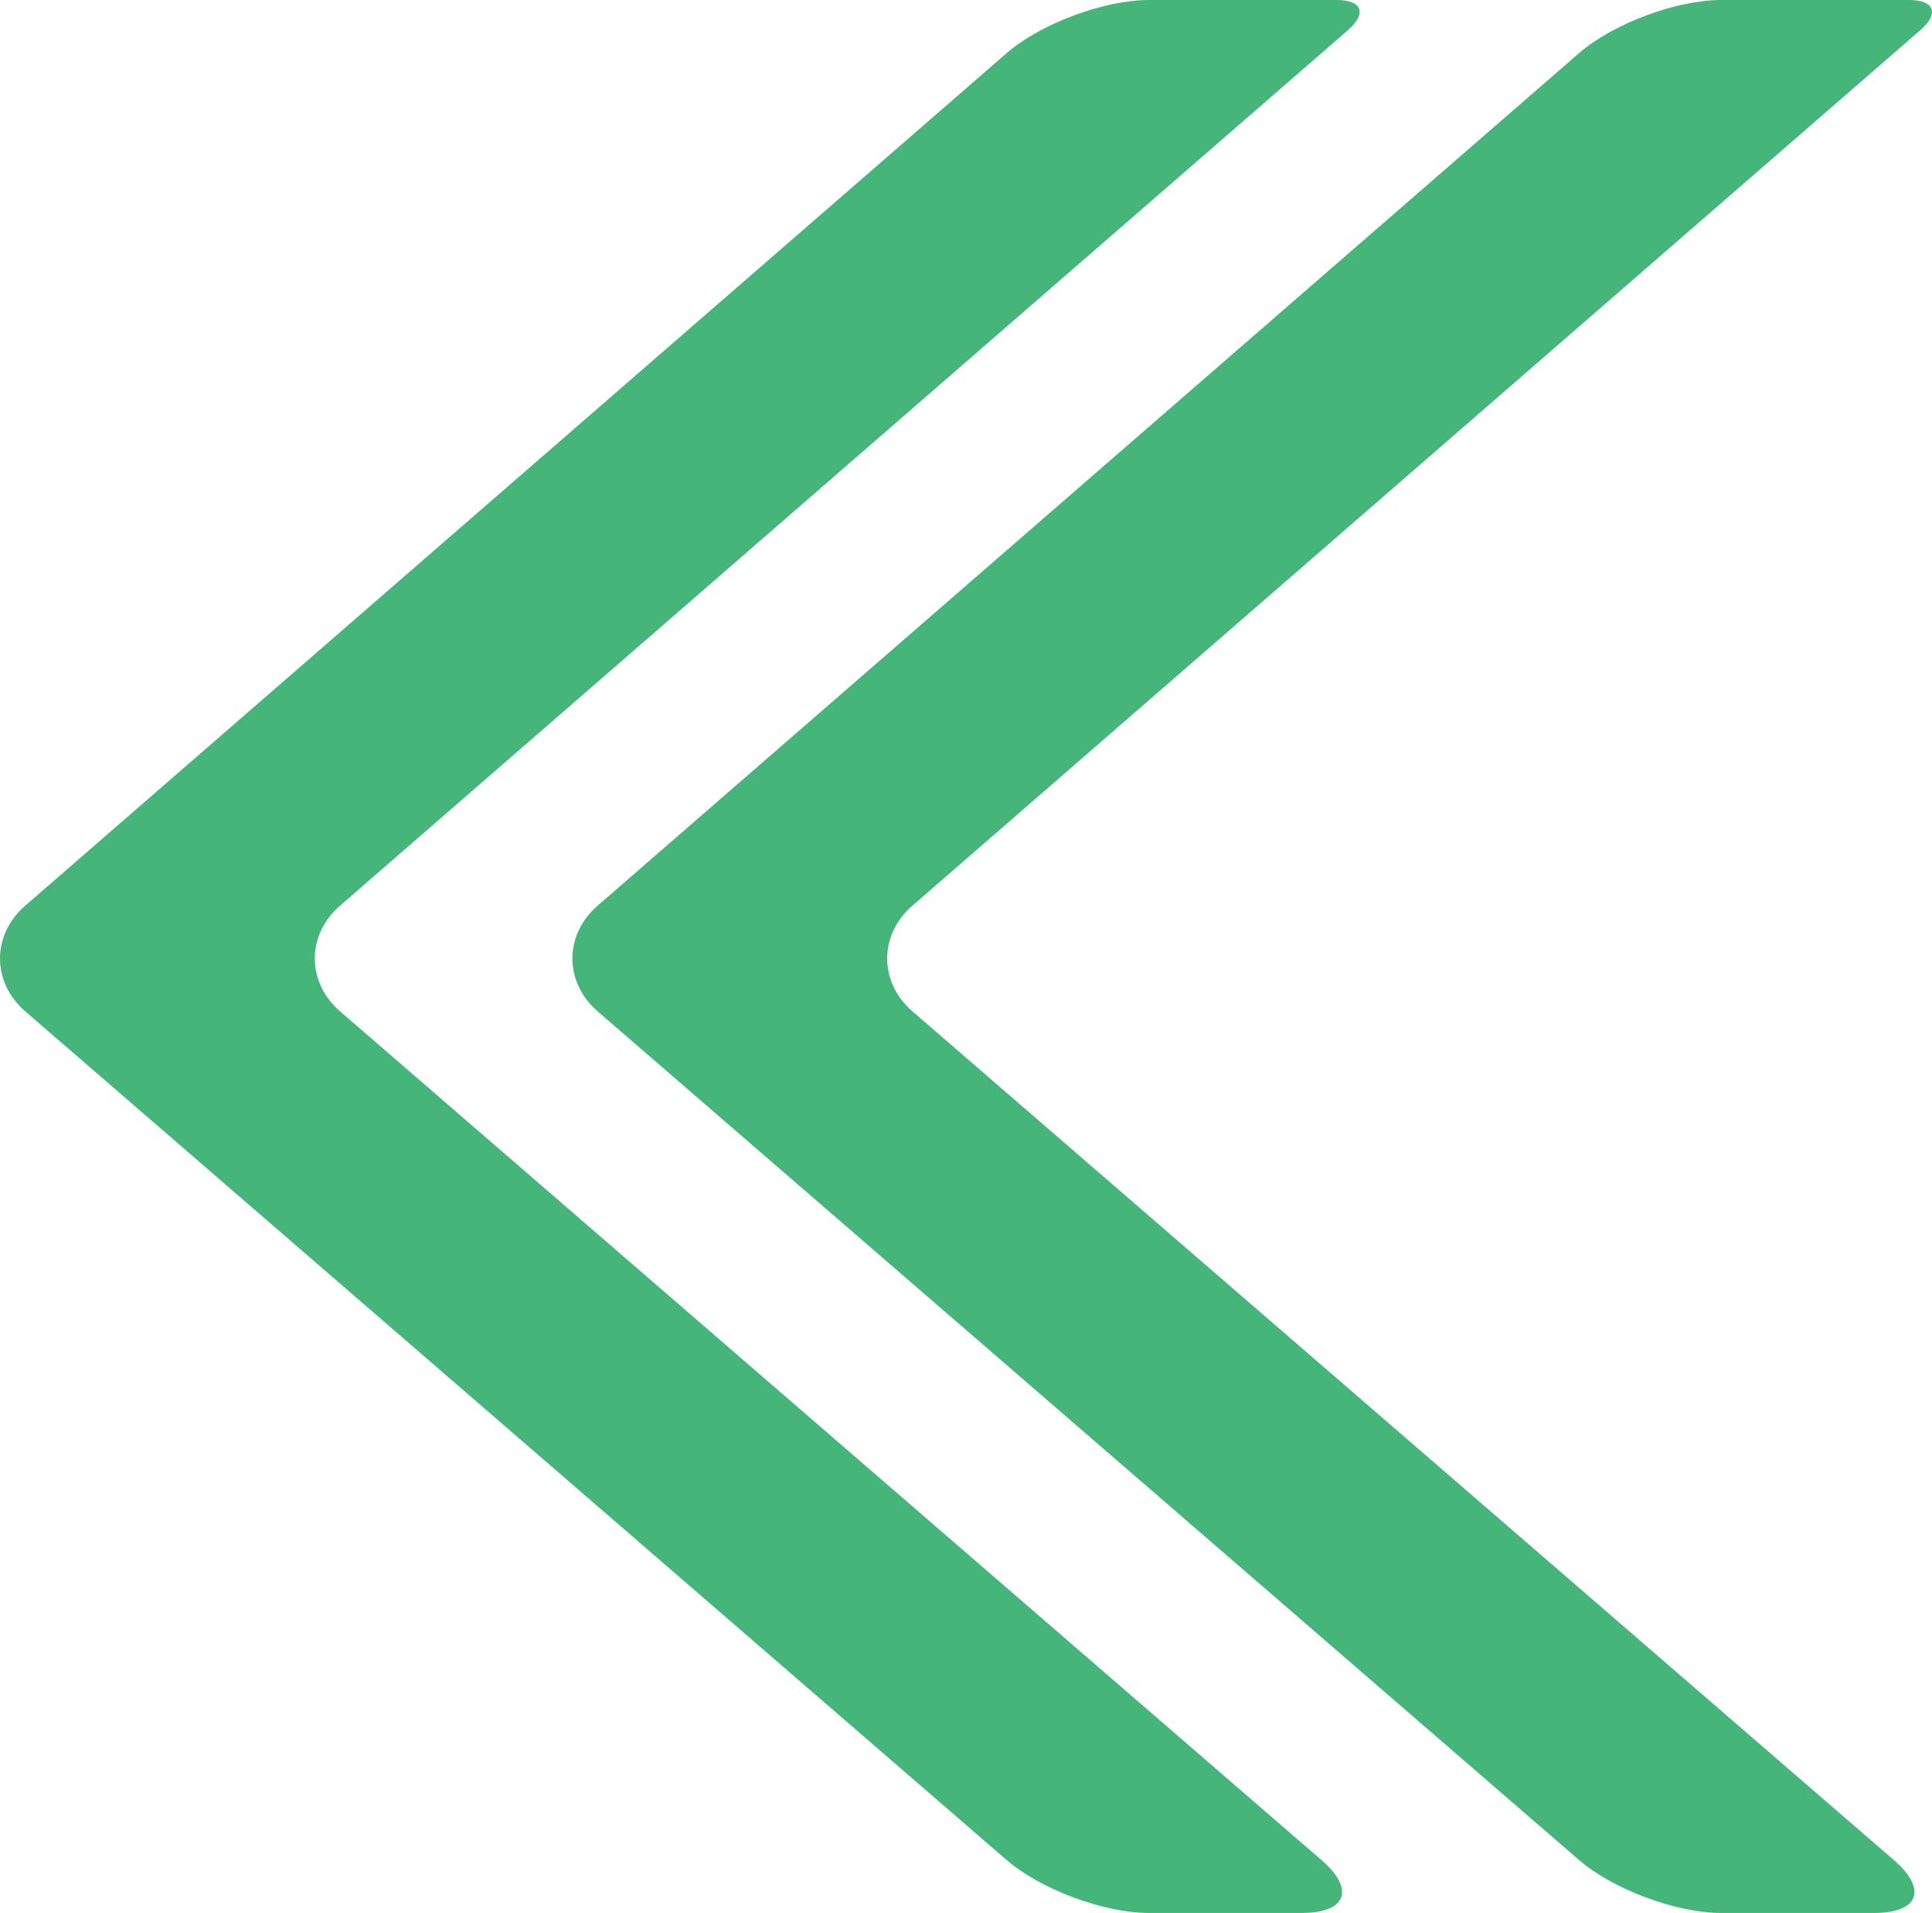
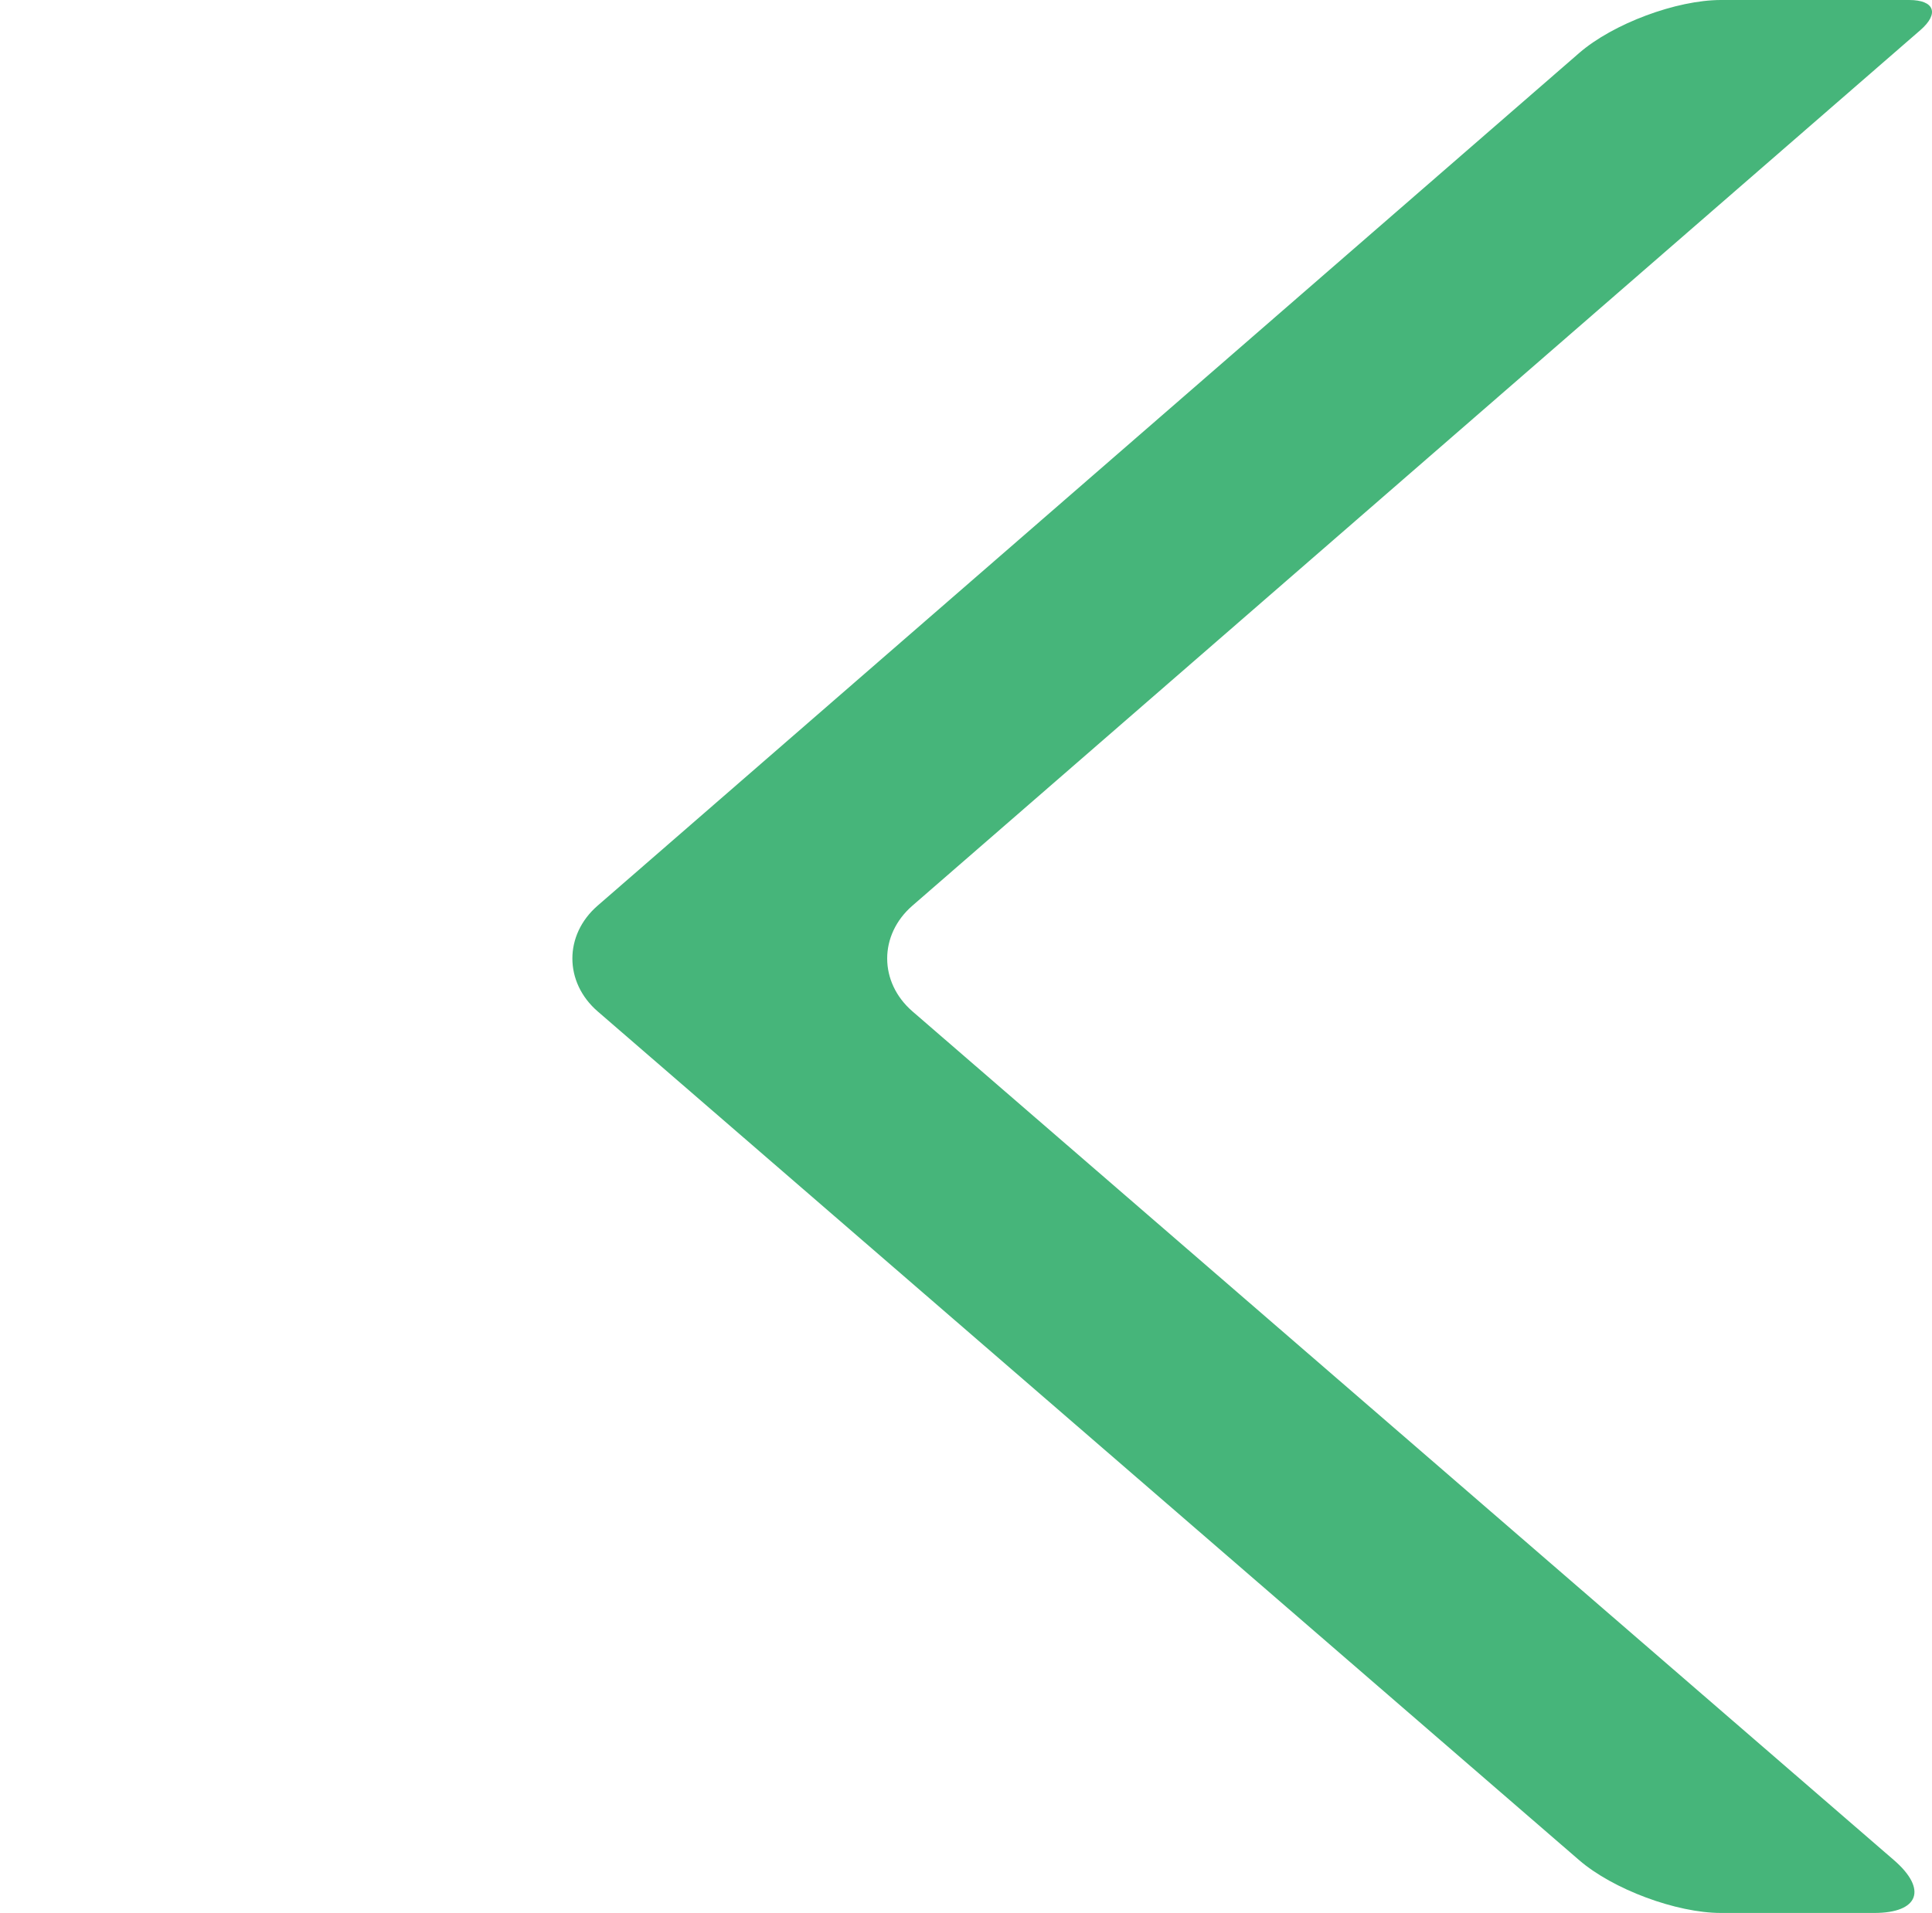
<svg xmlns="http://www.w3.org/2000/svg" id="Layer_1" data-name="Layer 1" viewBox="0 0 42.088 41.683">
  <defs>
    <style>
      .cls-1 {
        fill: #46b57a;
      }
    </style>
  </defs>
  <path class="cls-1" d="M40.83,41.683c.972,0,1.164-.515.429-1.151l-21.38-18.493c-.735-.636-.736-1.668-.002-2.305L41.835.656c.417-.362.307-.656-.245-.656h-4.099c-.972,0-2.354.517-3.088,1.154L13.019,19.734c-.734.637-.733,1.669.002,2.305l21.38,18.493c.735.636,2.118,1.151,3.09,1.151h3.339Z" />
-   <path class="cls-1" d="M28.361,41.683c.972,0,1.164-.515.429-1.151L7.41,22.039c-.735-.636-.736-1.668-.002-2.305L29.366.656c.417-.362.307-.656-.245-.656h-4.099c-.972,0-2.354.517-3.088,1.154L.55,19.734c-.734.637-.733,1.669.002,2.305l21.38,18.493c.735.636,2.118,1.151,3.09,1.151h3.339Z" />
</svg>